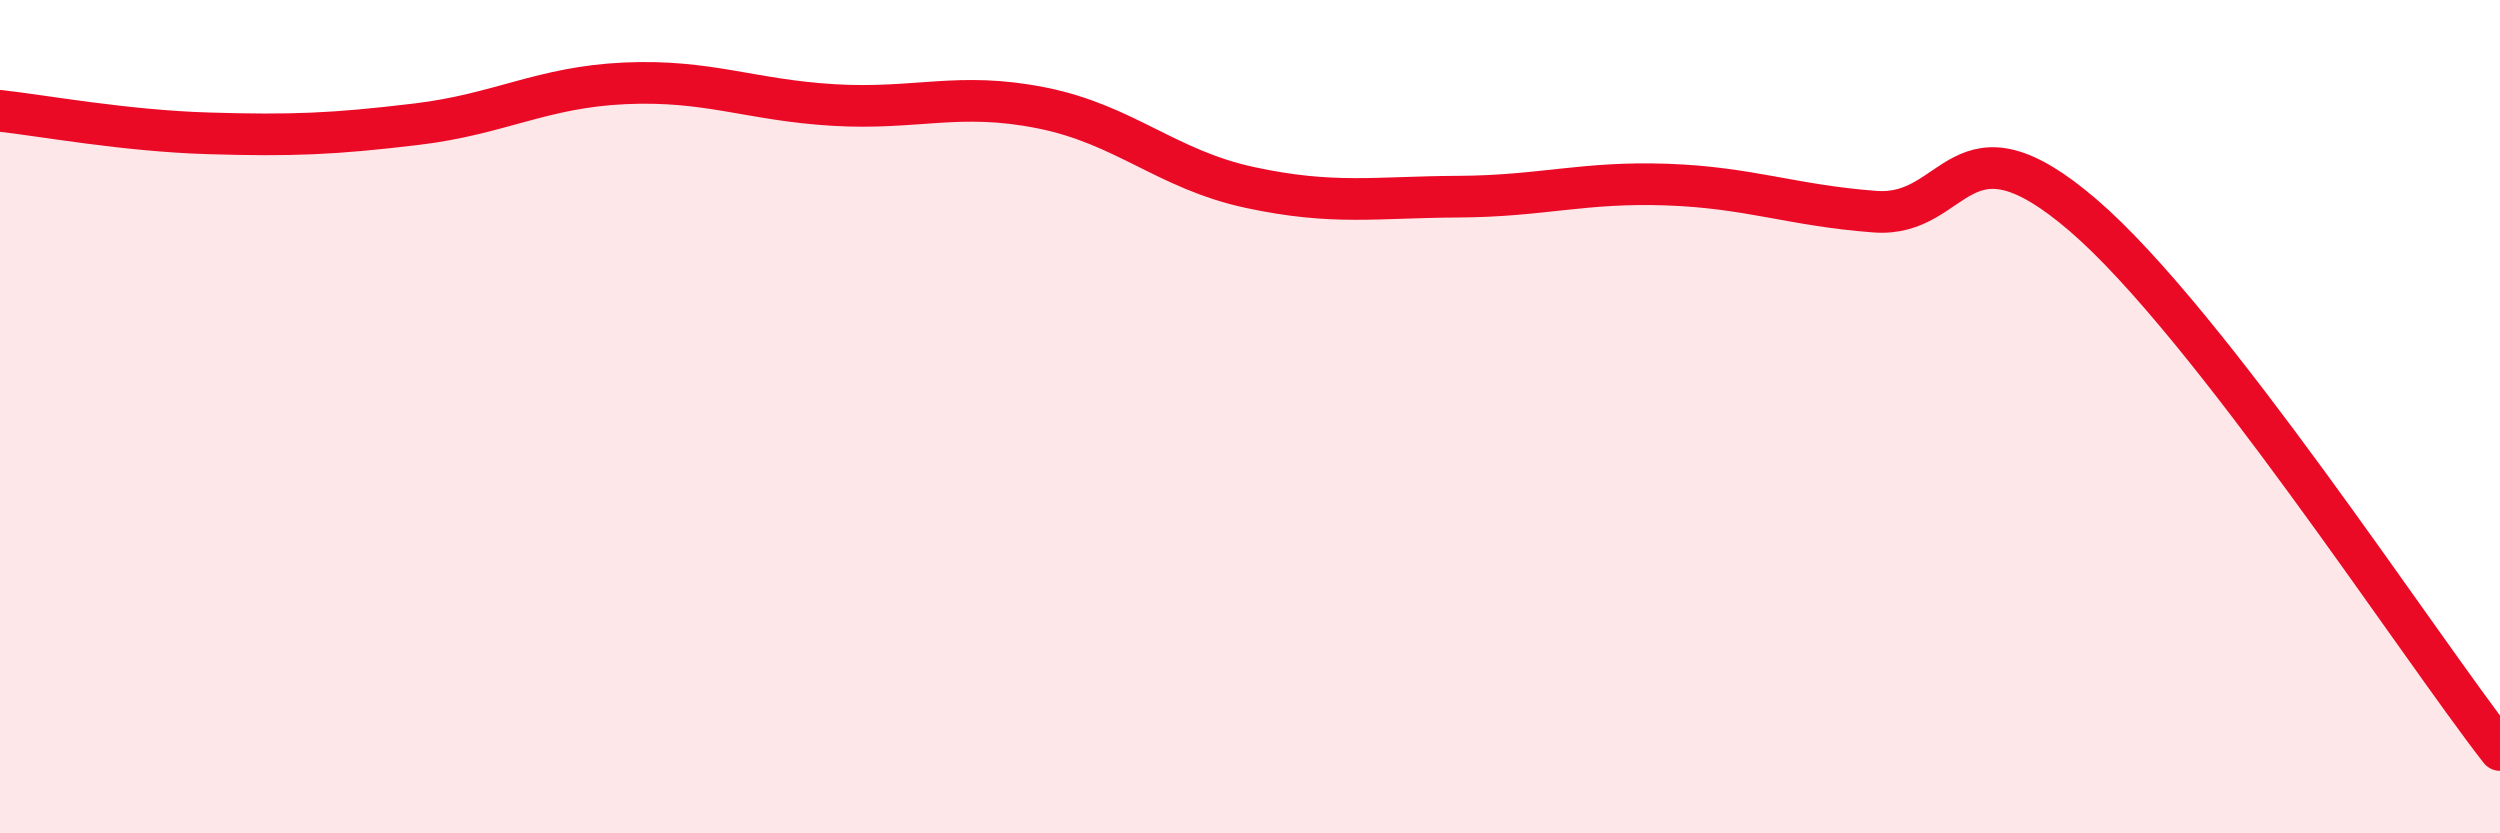
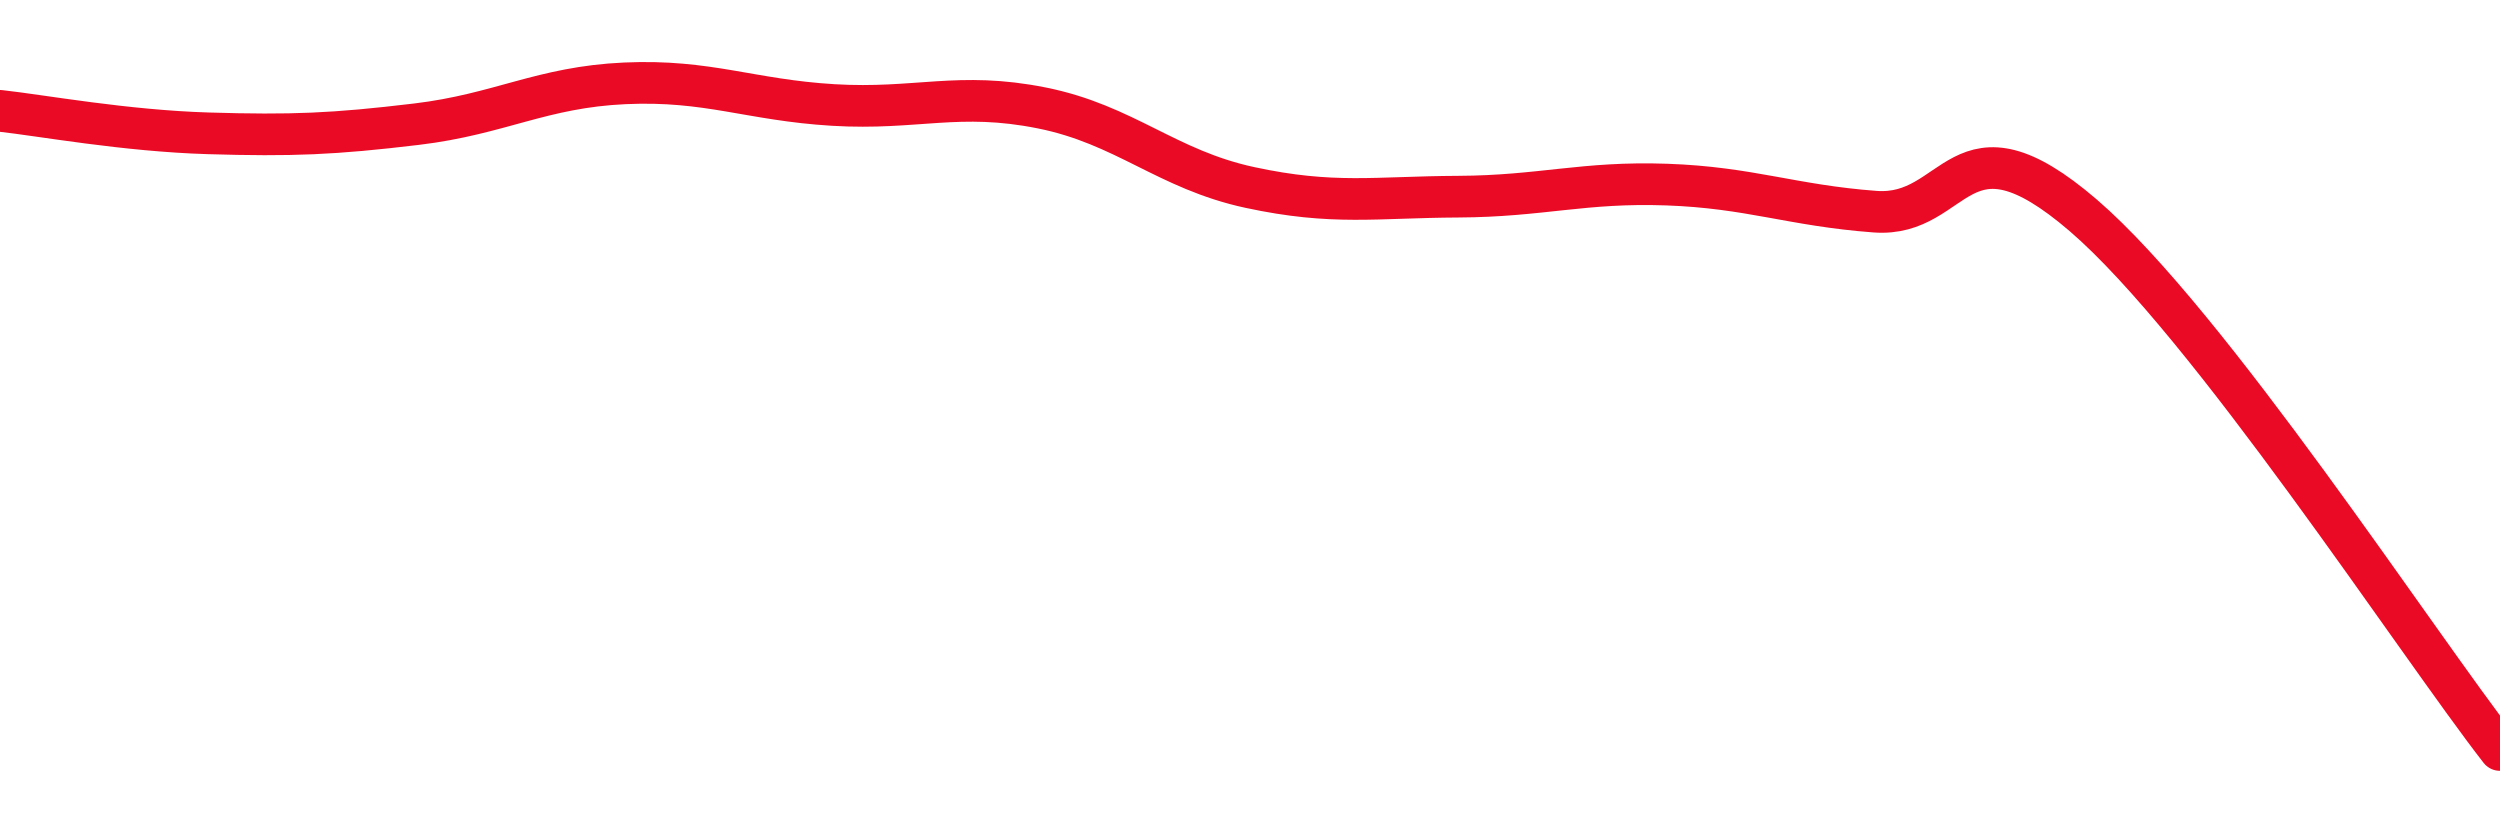
<svg xmlns="http://www.w3.org/2000/svg" width="60" height="20" viewBox="0 0 60 20">
-   <path d="M 0,2.66 C 1,2.77 3,3.14 5,3.2 C 7,3.26 8,3.22 10,2.98 C 12,2.74 13,2.09 15,2 C 17,1.91 18,2.4 20,2.52 C 22,2.64 23,2.19 25,2.59 C 27,2.99 28,4.07 30,4.5 C 32,4.93 33,4.73 35,4.72 C 37,4.71 38,4.36 40,4.43 C 42,4.5 43,4.93 45,5.08 C 47,5.23 47,2.59 50,5.17 C 53,7.75 58,15.43 60,18L60 20L0 20Z" fill="#EB0A25" opacity="0.1" stroke-linecap="round" stroke-linejoin="round" />
  <path d="M 0,2.66 C 1,2.77 3,3.14 5,3.2 C 7,3.26 8,3.22 10,2.98 C 12,2.74 13,2.09 15,2 C 17,1.91 18,2.4 20,2.52 C 22,2.64 23,2.19 25,2.59 C 27,2.99 28,4.07 30,4.5 C 32,4.93 33,4.73 35,4.72 C 37,4.71 38,4.36 40,4.43 C 42,4.5 43,4.93 45,5.08 C 47,5.23 47,2.59 50,5.17 C 53,7.75 58,15.43 60,18" stroke="#EB0A25" stroke-width="1" fill="none" stroke-linecap="round" stroke-linejoin="round" />
</svg>